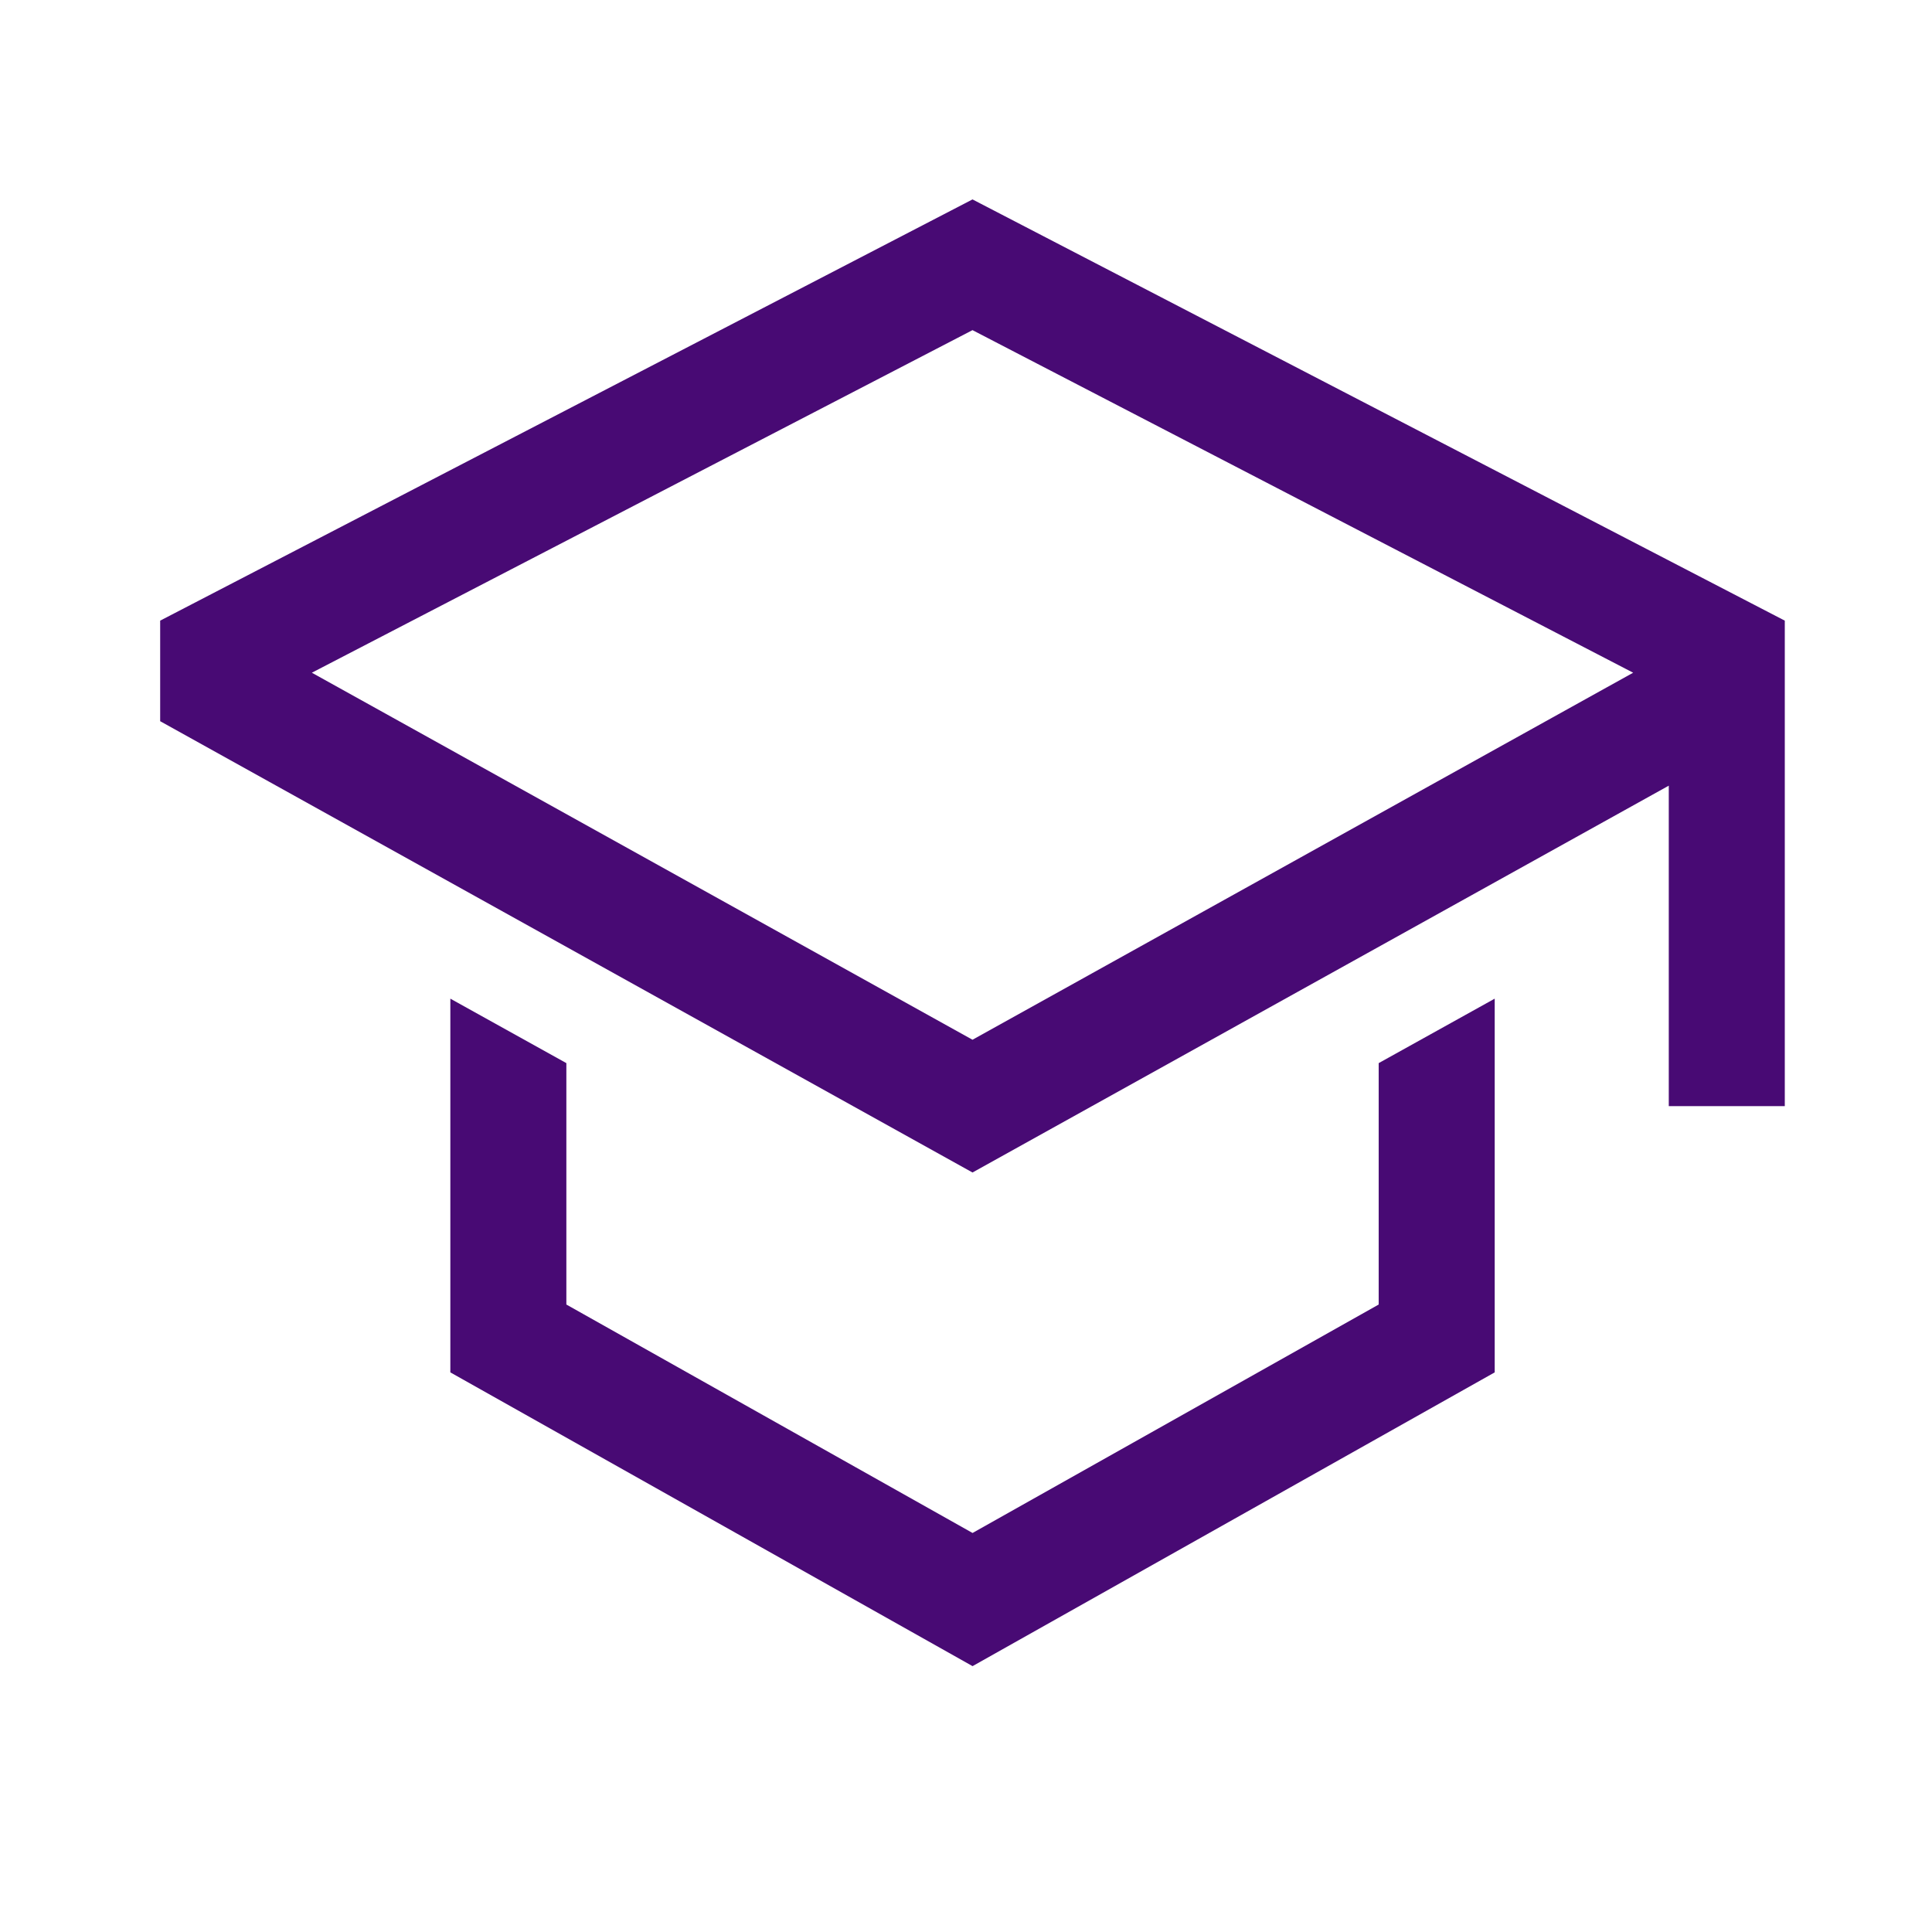
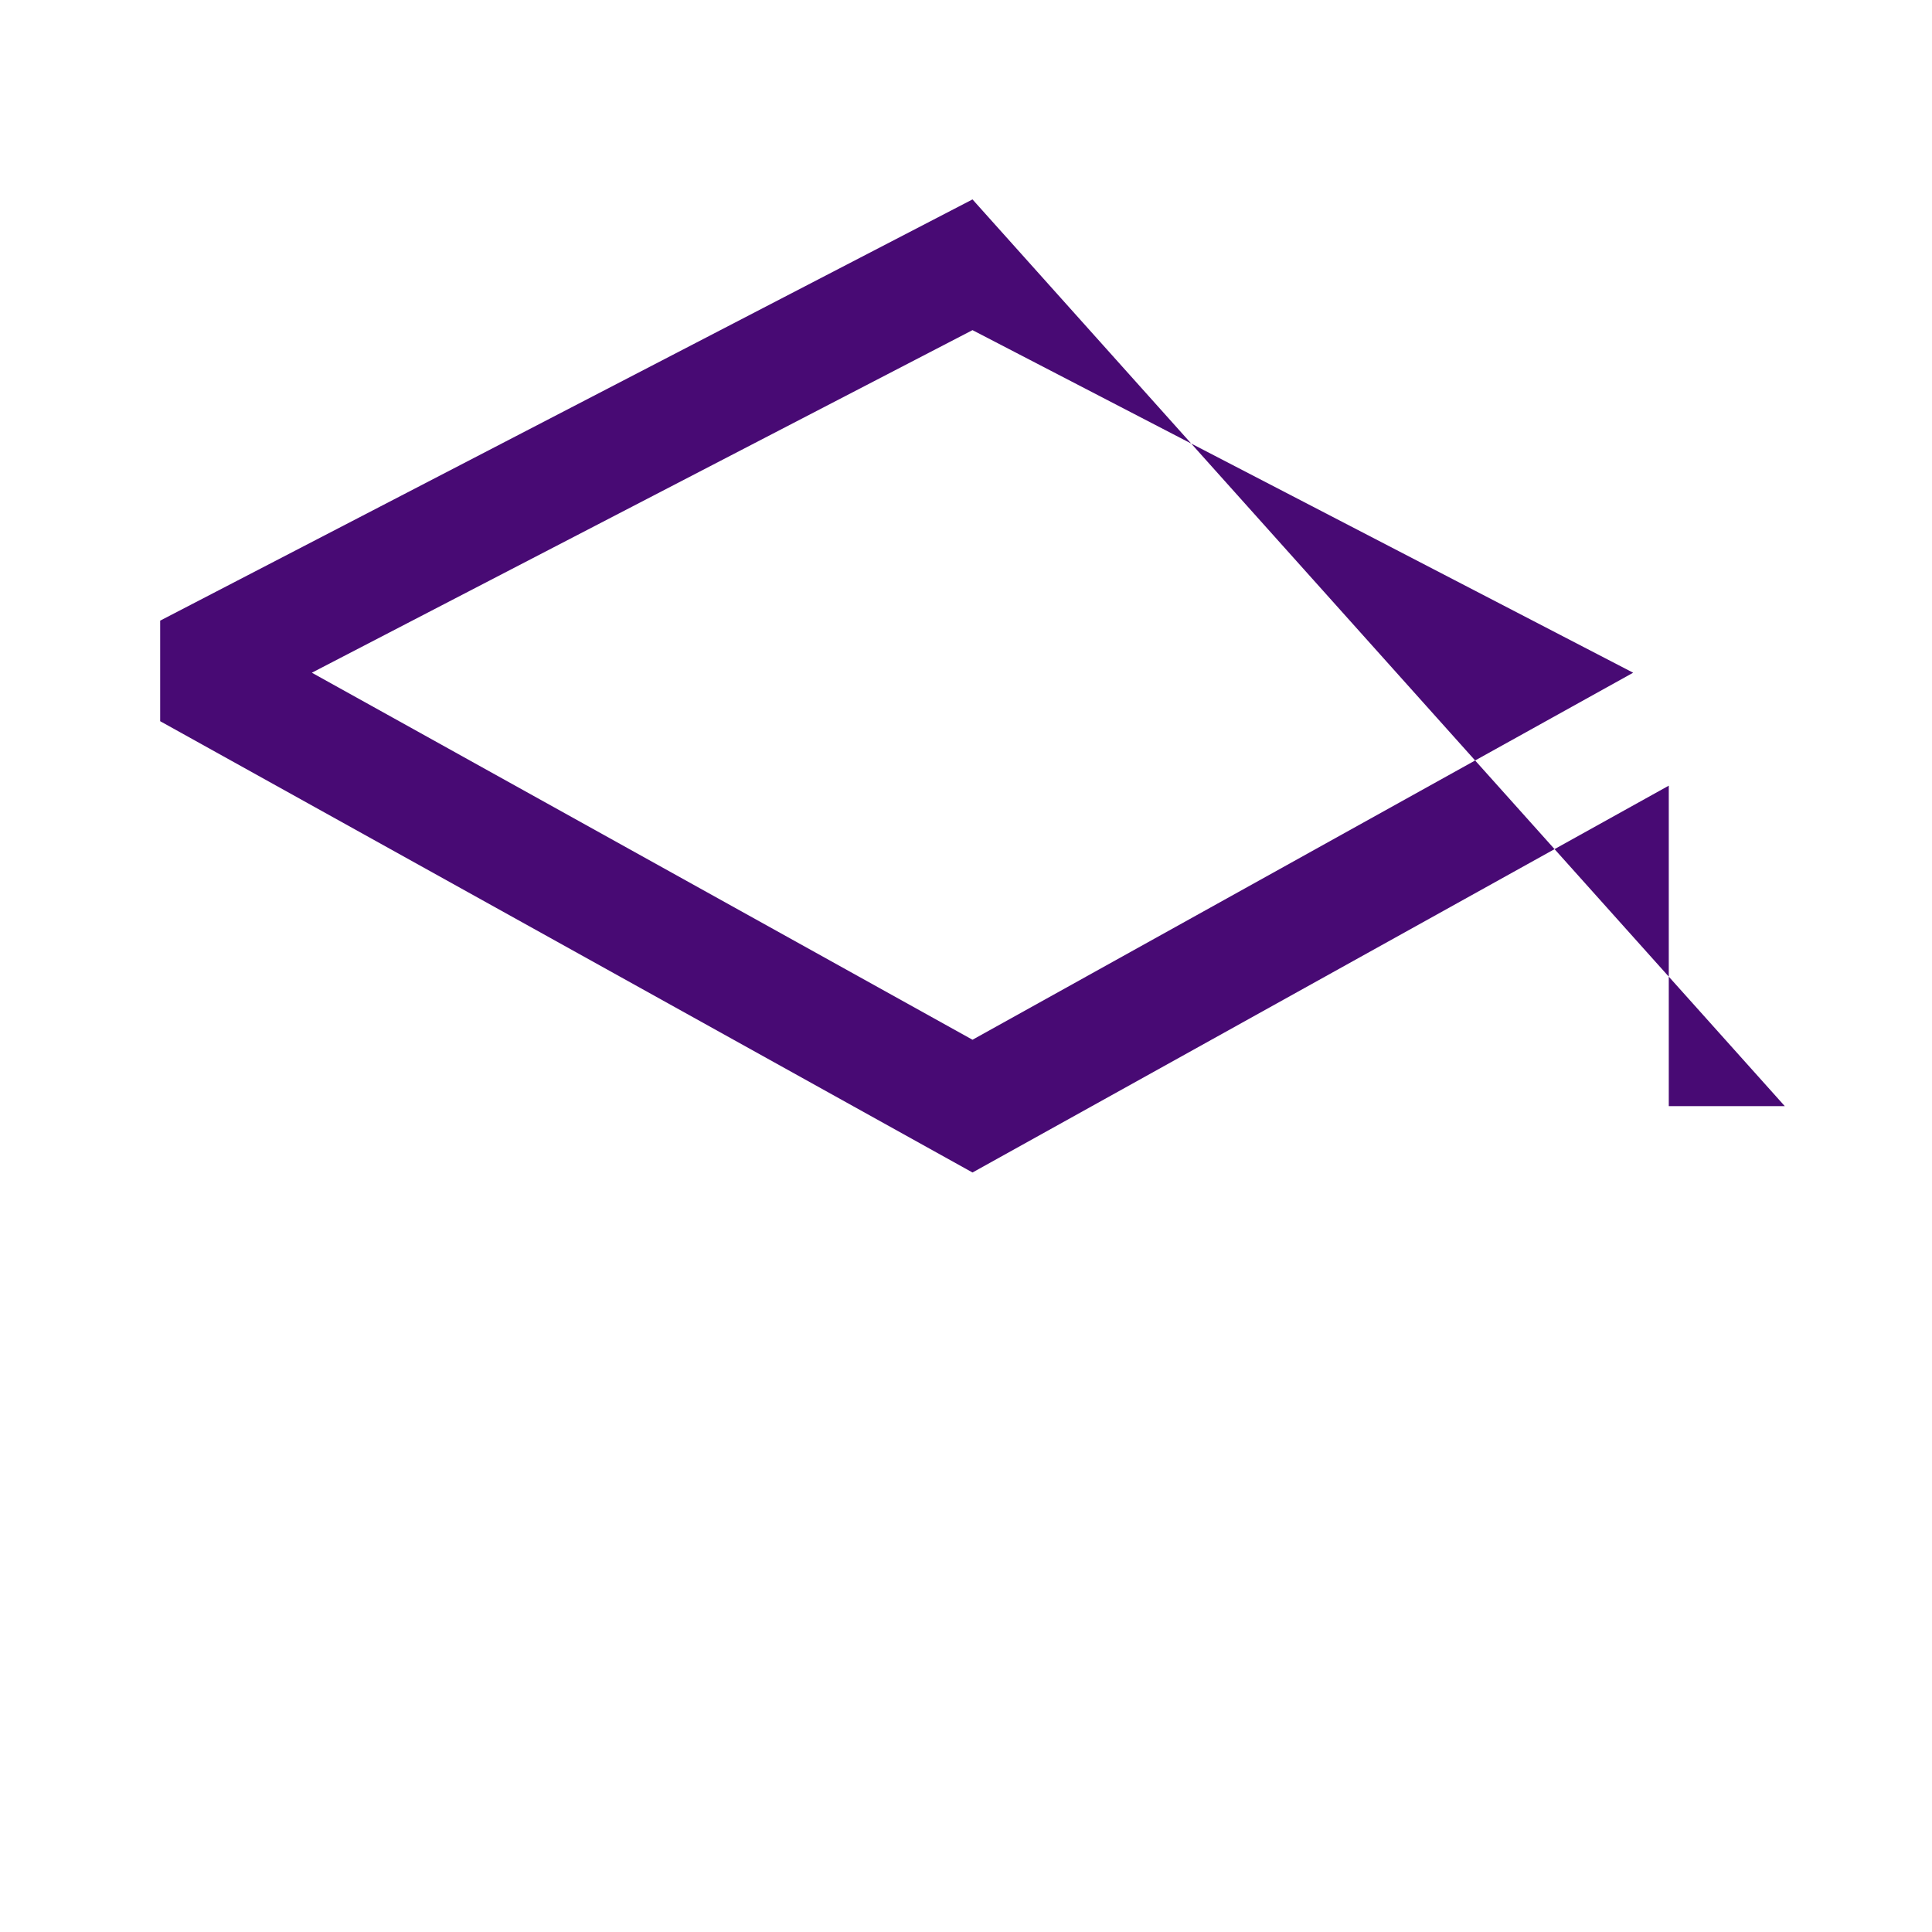
<svg xmlns="http://www.w3.org/2000/svg" width="41" height="41" viewBox="0 0 41 41" fill="none">
-   <path d="M29.258 27.684L20.639 32.532L12.019 27.684V22.561L9.557 21.193V29.124L20.639 35.358L31.72 29.124V21.193L29.258 22.561V27.684Z" fill="#480A74" />
-   <path d="M20.638 4.232L3.399 13.171V15.305L20.638 24.882L35.414 16.673V23.474H37.876V13.171L20.638 4.232ZM32.951 15.224L30.488 16.592L20.638 22.065L10.787 16.592L8.325 15.224L6.618 14.276L20.638 7.006L34.658 14.276L32.951 15.224Z" fill="#480A74" />
+   <path d="M20.638 4.232L3.399 13.171V15.305L20.638 24.882L35.414 16.673V23.474H37.876L20.638 4.232ZM32.951 15.224L30.488 16.592L20.638 22.065L10.787 16.592L8.325 15.224L6.618 14.276L20.638 7.006L34.658 14.276L32.951 15.224Z" fill="#480A74" />
</svg>